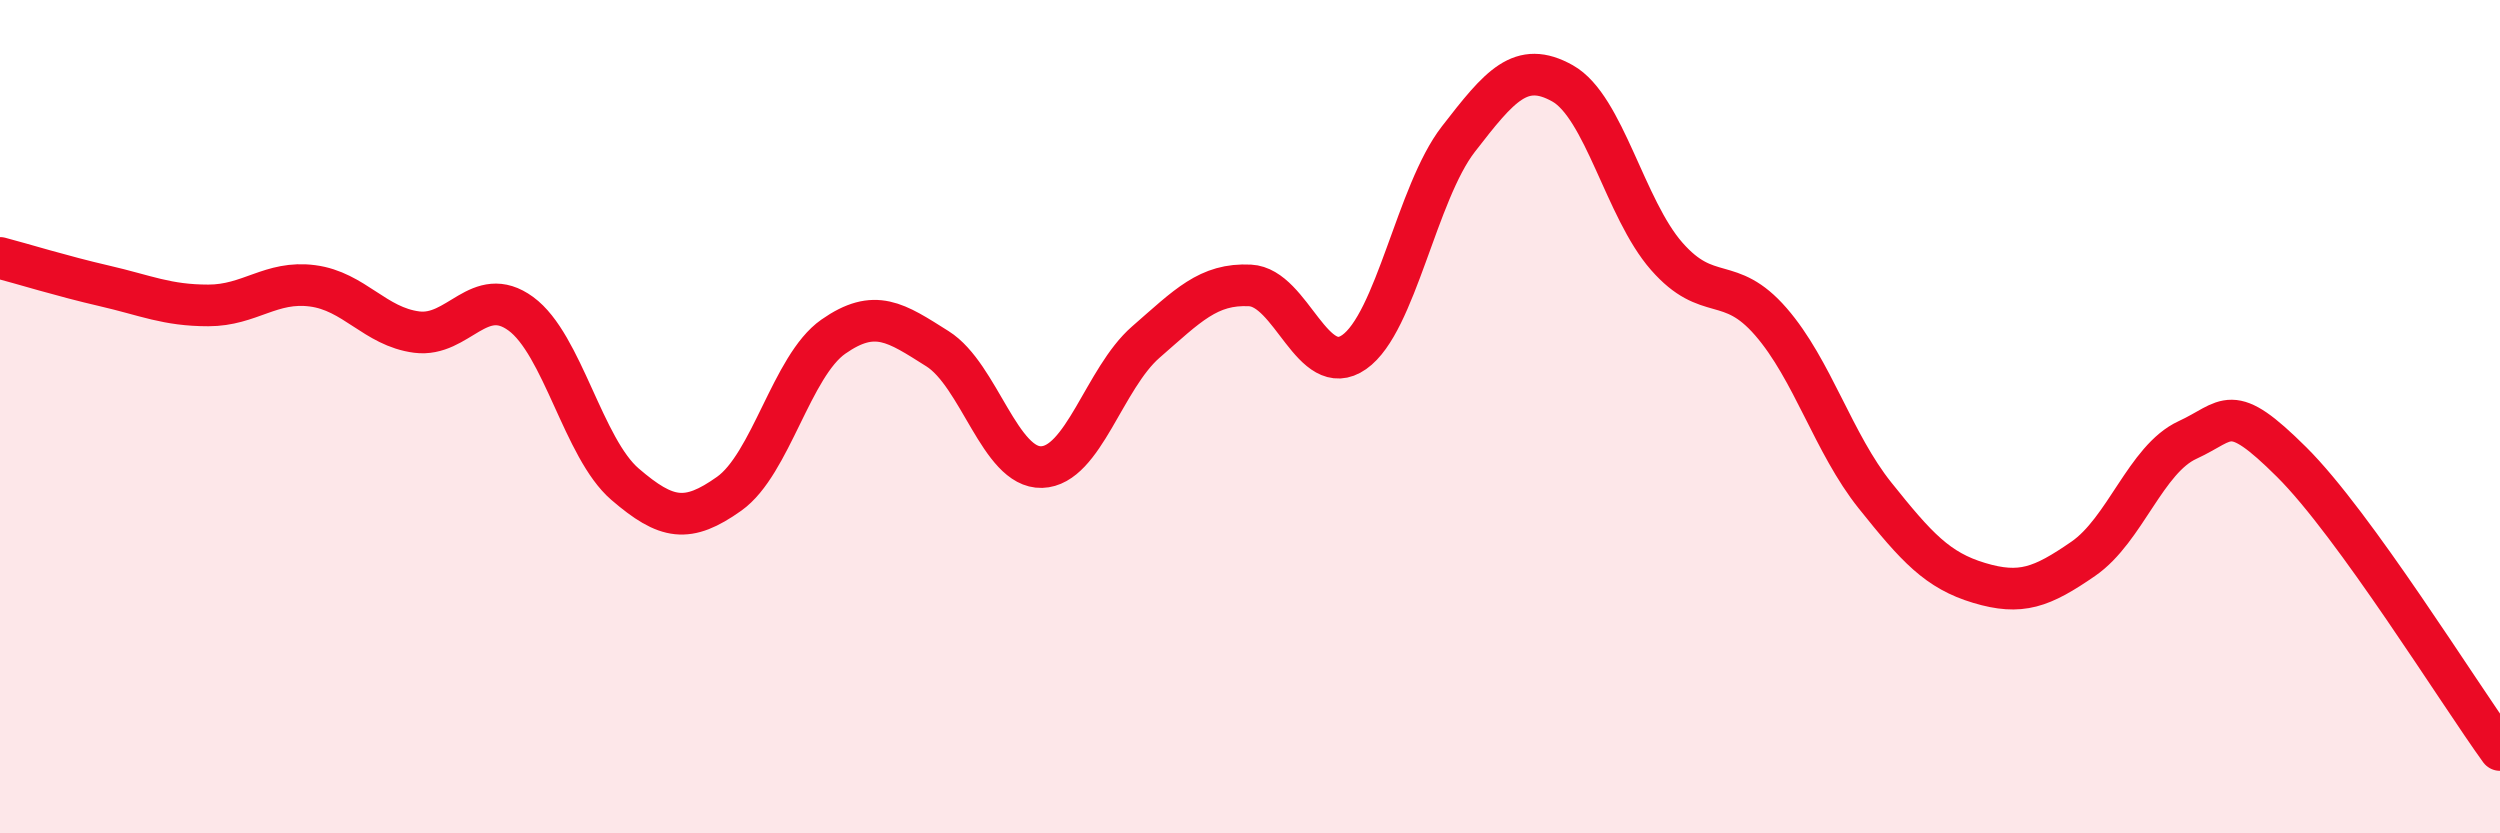
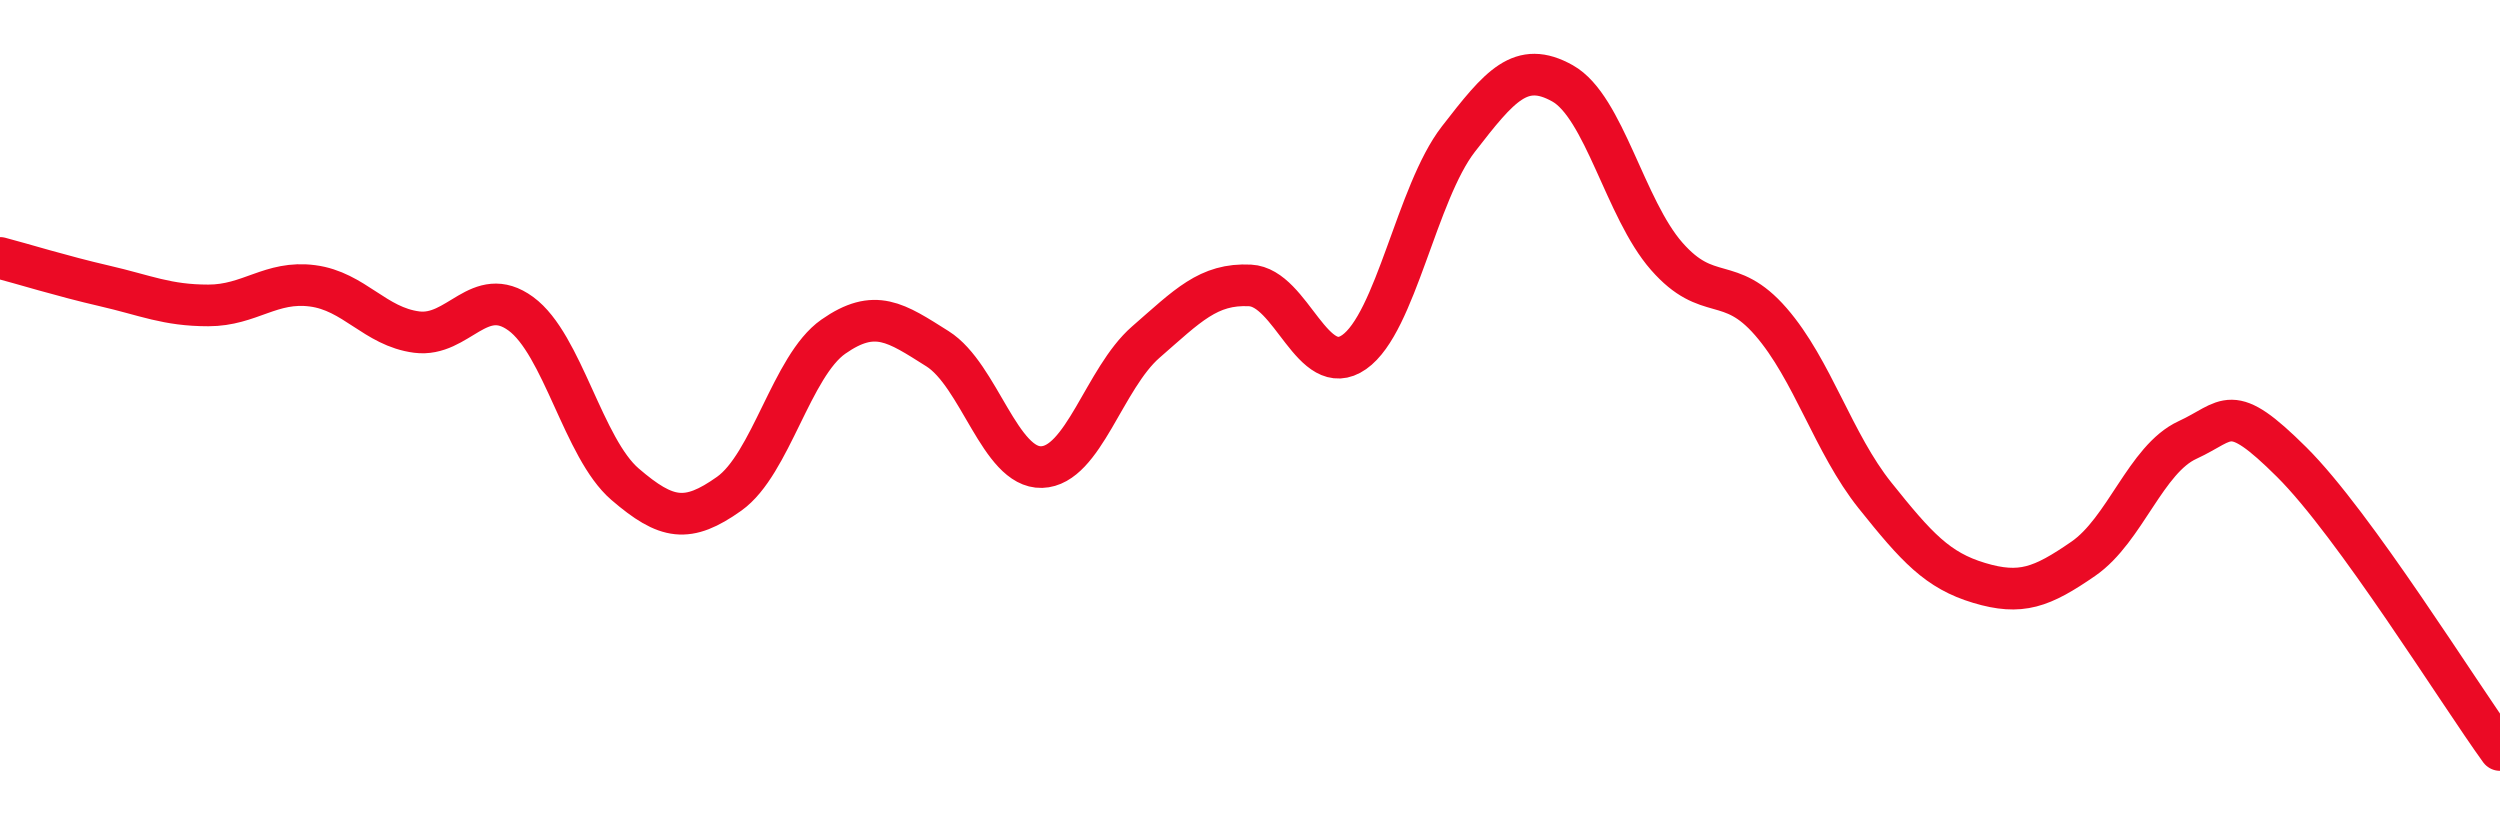
<svg xmlns="http://www.w3.org/2000/svg" width="60" height="20" viewBox="0 0 60 20">
-   <path d="M 0,6.19 C 0.5,6.32 1.5,6.63 2.5,6.86 C 3.5,7.09 4,7.33 5,7.33 C 6,7.33 6.5,6.73 7.5,6.86 C 8.5,6.99 9,7.84 10,7.97 C 11,8.1 11.5,6.8 12.5,7.53 C 13.5,8.26 14,10.76 15,11.62 C 16,12.48 16.5,12.56 17.5,11.85 C 18.5,11.14 19,8.78 20,8.08 C 21,7.38 21.5,7.74 22.5,8.37 C 23.5,9 24,11.24 25,11.21 C 26,11.18 26.5,9.08 27.5,8.21 C 28.5,7.34 29,6.8 30,6.85 C 31,6.9 31.5,9.15 32.5,8.45 C 33.5,7.75 34,4.63 35,3.34 C 36,2.05 36.5,1.44 37.5,2 C 38.5,2.56 39,5.01 40,6.15 C 41,7.29 41.5,6.57 42.5,7.72 C 43.5,8.87 44,10.64 45,11.89 C 46,13.14 46.5,13.69 47.5,13.99 C 48.5,14.29 49,14.1 50,13.41 C 51,12.72 51.5,11.02 52.5,10.56 C 53.5,10.1 53.5,9.6 55,11.09 C 56.5,12.58 59,16.62 60,18L60 20L0 20Z" fill="#EB0A25" opacity="0.1" stroke-linecap="round" stroke-linejoin="round" />
  <path d="M 0,6.19 C 0.5,6.32 1.5,6.63 2.5,6.86 C 3.5,7.09 4,7.33 5,7.33 C 6,7.33 6.5,6.73 7.5,6.86 C 8.5,6.99 9,7.84 10,7.97 C 11,8.1 11.5,6.8 12.5,7.53 C 13.5,8.26 14,10.76 15,11.62 C 16,12.48 16.5,12.56 17.5,11.85 C 18.5,11.14 19,8.78 20,8.08 C 21,7.38 21.5,7.74 22.5,8.37 C 23.5,9 24,11.24 25,11.21 C 26,11.18 26.5,9.08 27.5,8.21 C 28.5,7.34 29,6.8 30,6.85 C 31,6.9 31.5,9.15 32.5,8.45 C 33.5,7.75 34,4.63 35,3.34 C 36,2.05 36.5,1.44 37.5,2 C 38.5,2.56 39,5.01 40,6.15 C 41,7.29 41.5,6.57 42.5,7.72 C 43.5,8.87 44,10.64 45,11.89 C 46,13.14 46.5,13.69 47.5,13.99 C 48.5,14.29 49,14.1 50,13.41 C 51,12.72 51.5,11.02 52.5,10.56 C 53.5,10.1 53.5,9.6 55,11.09 C 56.5,12.58 59,16.62 60,18" stroke="#EB0A25" stroke-width="1" fill="none" stroke-linecap="round" stroke-linejoin="round" />
</svg>